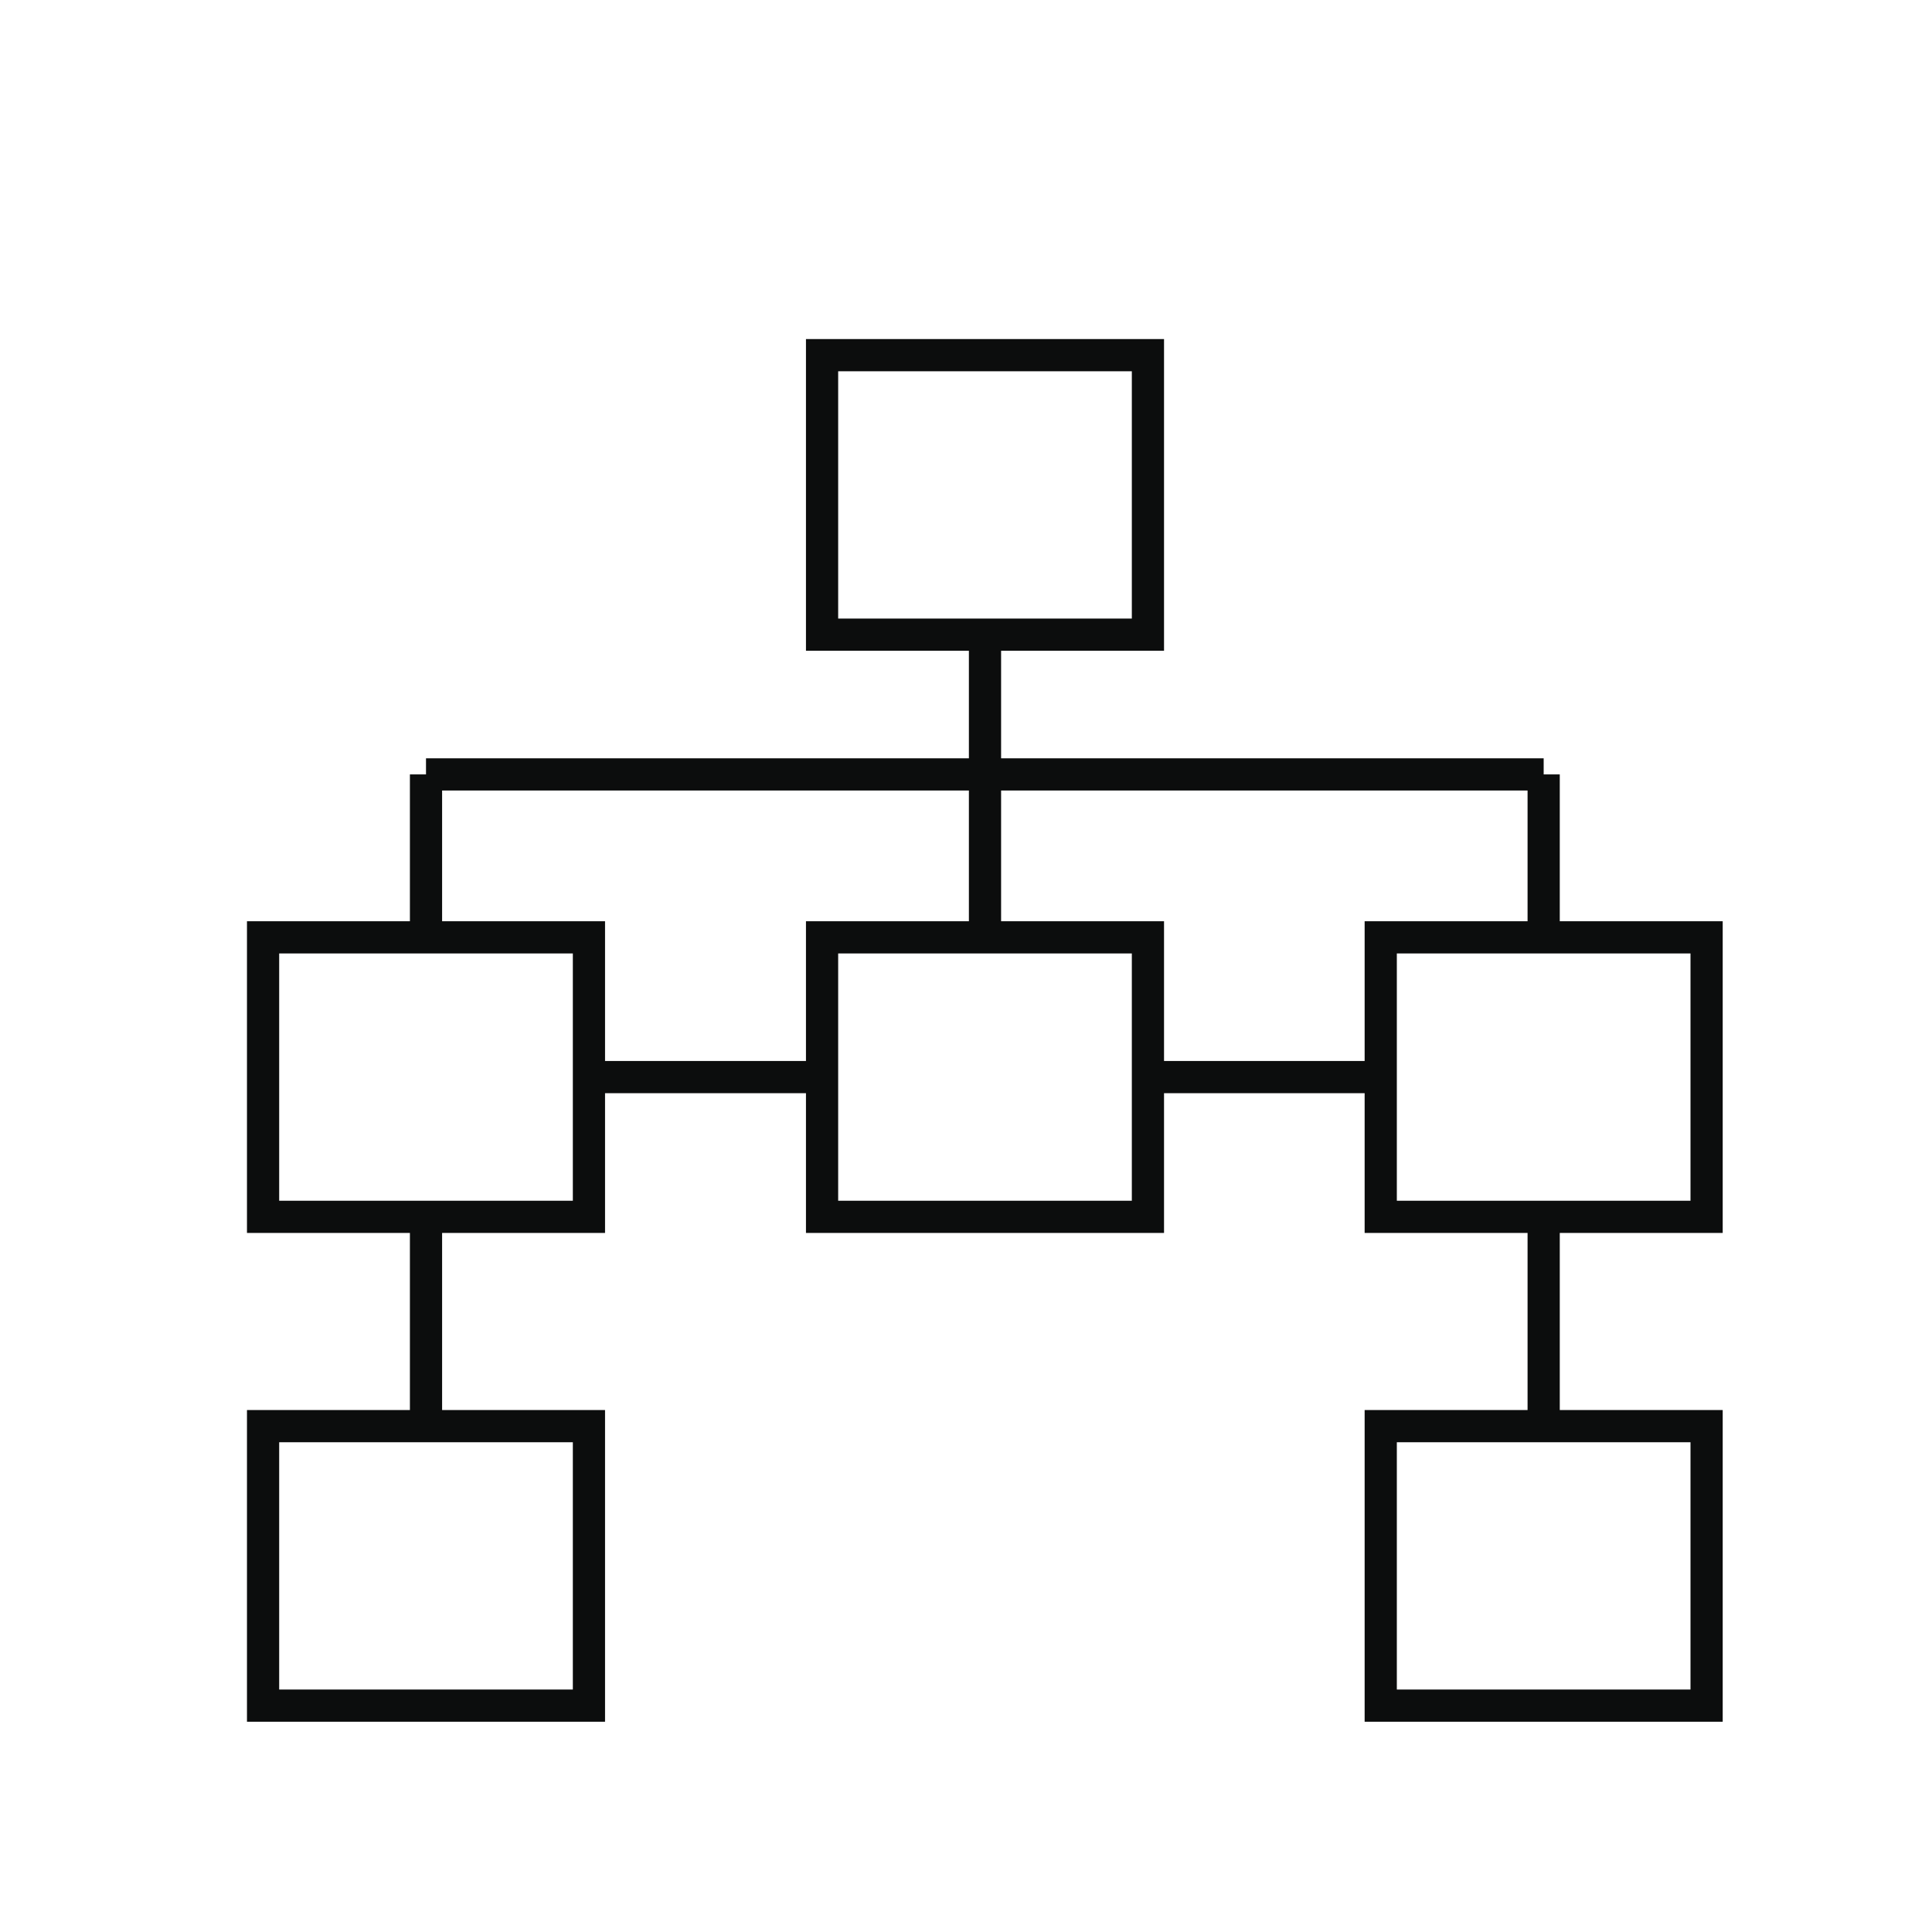
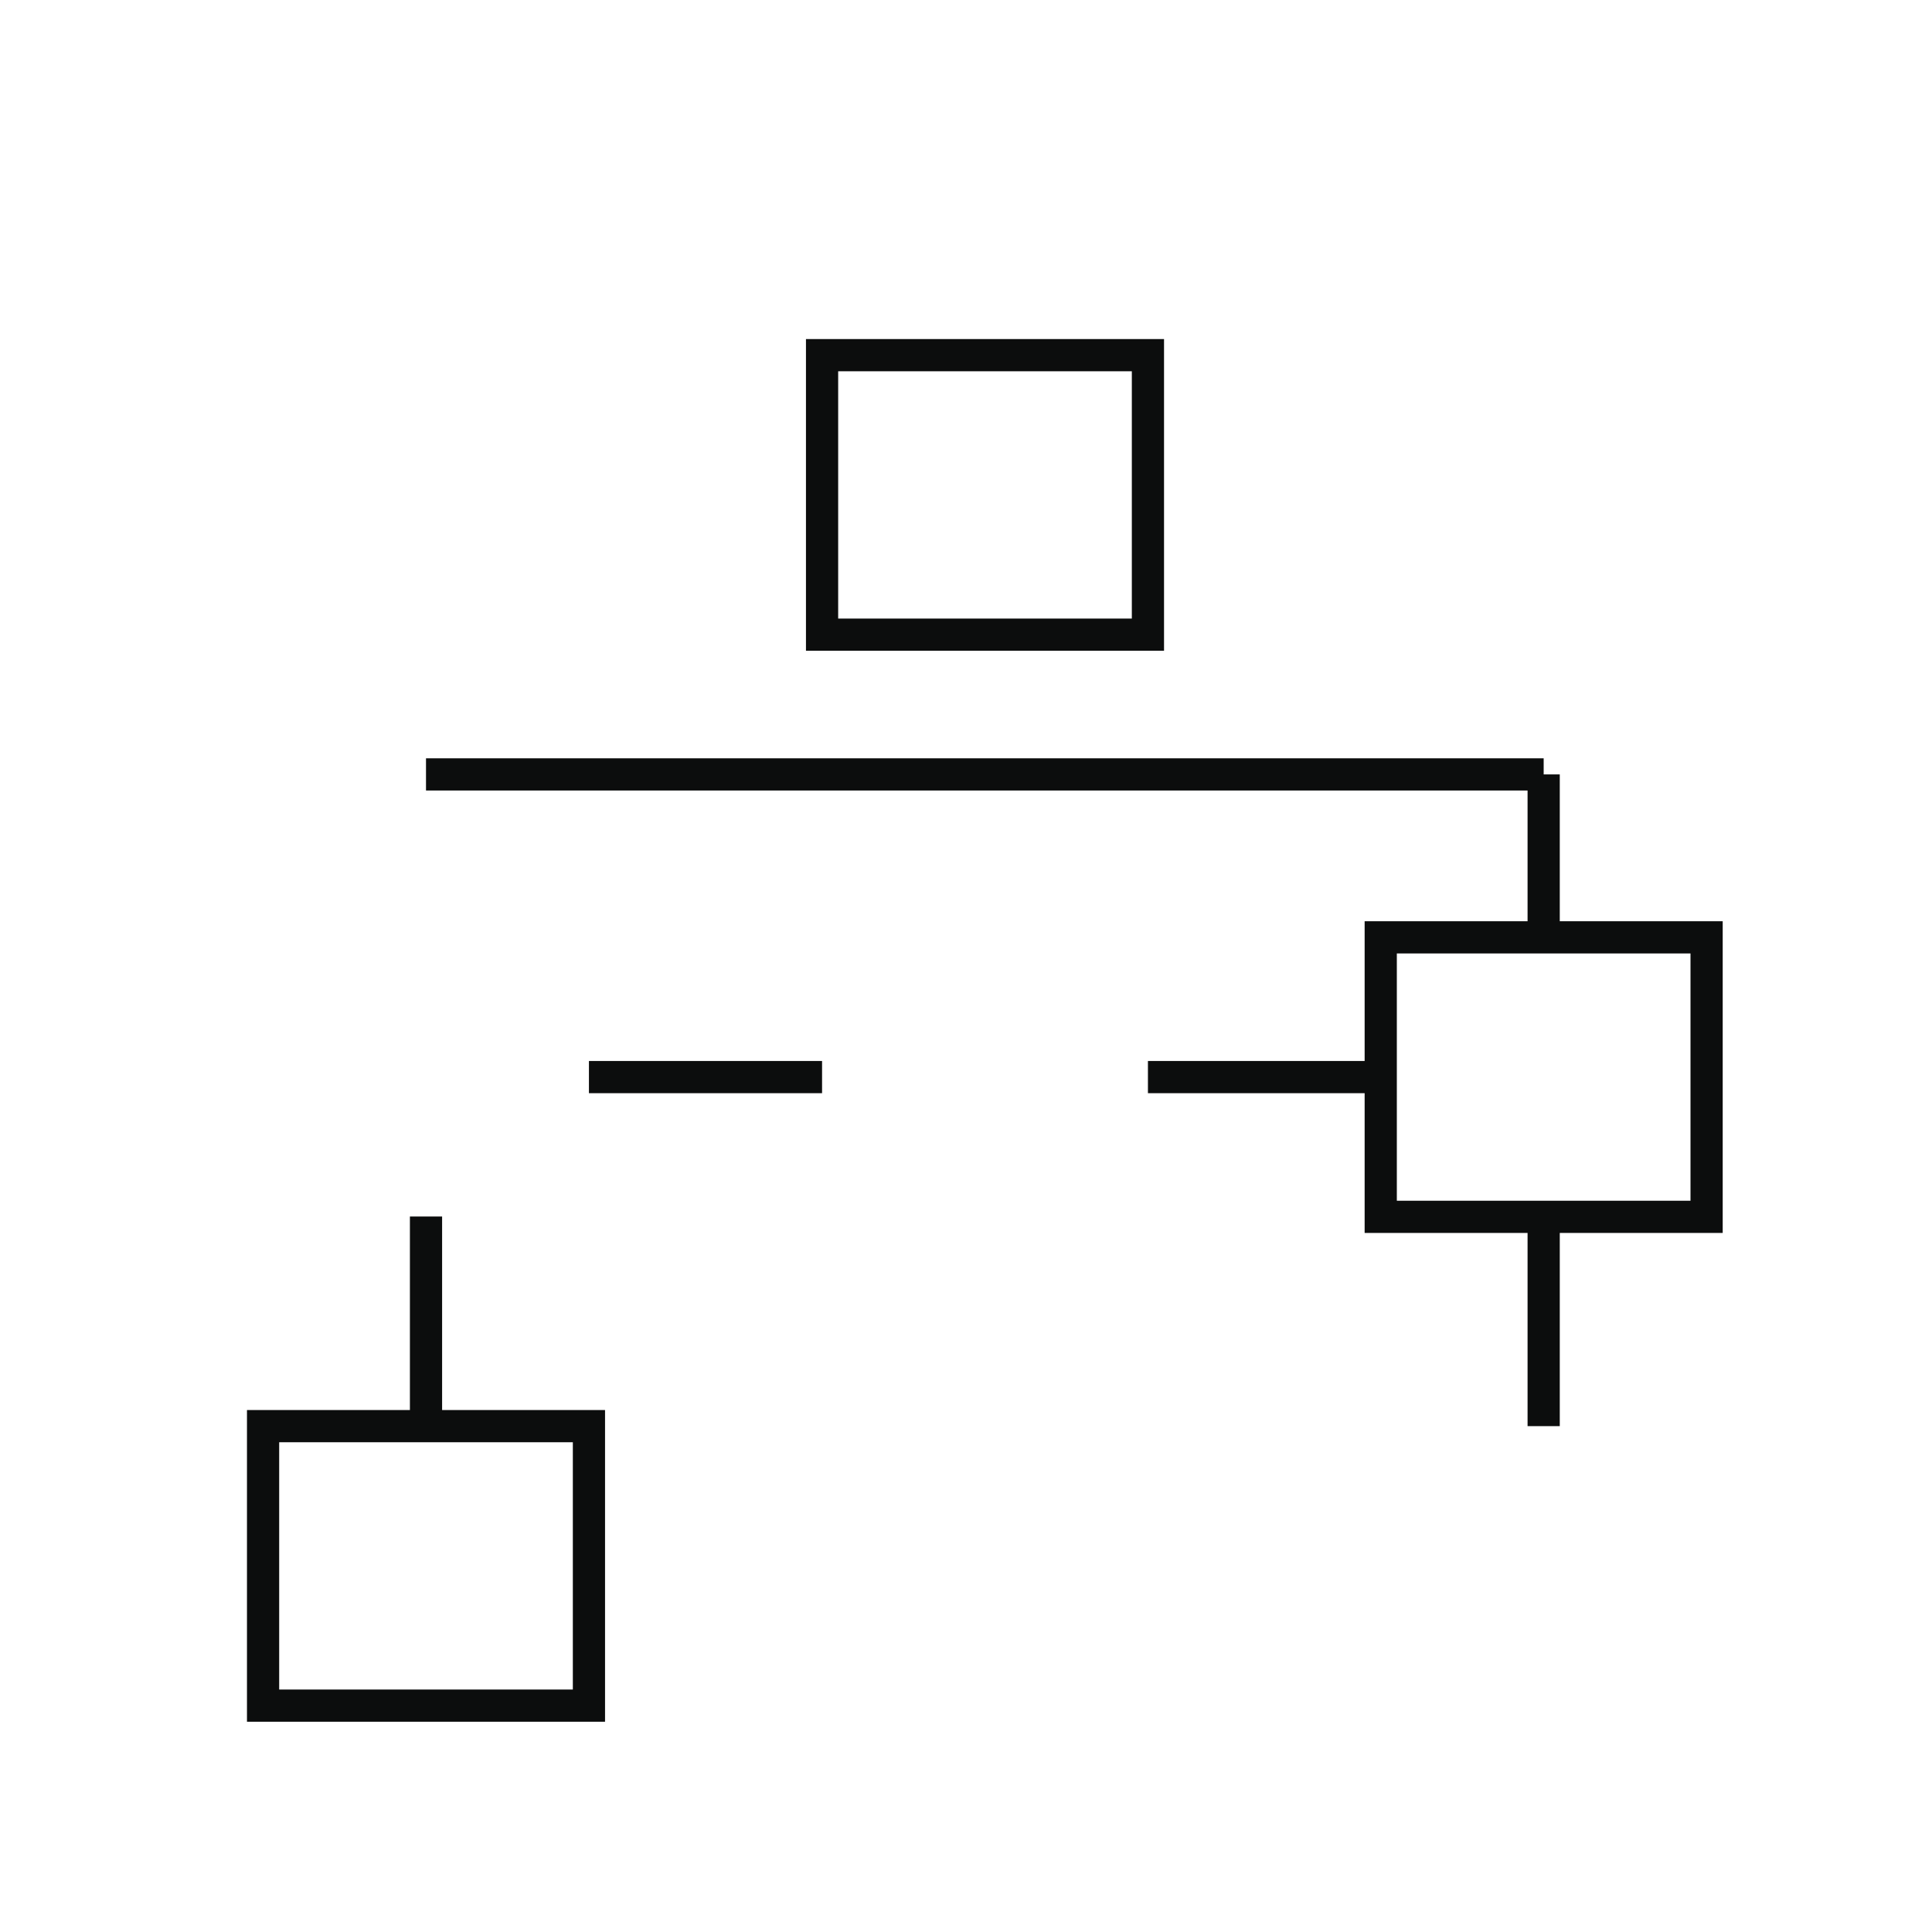
<svg xmlns="http://www.w3.org/2000/svg" viewBox="0 0 60 60">
  <defs>
    <style>.cls-1{opacity:0;}.cls-2{fill:#606060;}.cls-3{fill:none;stroke:#0c0d0d;stroke-miterlimit:10;}</style>
  </defs>
  <g id="图层_2" data-name="图层 2">
    <g id="图层_1-2" data-name="图层 1">
      <g class="cls-1">
        <rect class="cls-2" width="60" height="60" />
      </g>
      <rect class="cls-3" x="25.53" y="11.03" width="10.12" height="8.68" />
      <rect class="cls-3" x="8.17" y="44.29" width="10.12" height="8.68" />
-       <rect class="cls-3" x="42.88" y="44.29" width="10.12" height="8.68" />
-       <line class="cls-3" x1="13.23" y1="29.11" x2="13.23" y2="24.05" />
      <line class="cls-3" x1="47.94" y1="29.11" x2="47.94" y2="24.05" />
      <line class="cls-3" x1="13.23" y1="37.78" x2="13.23" y2="44.29" />
      <line class="cls-3" x1="47.94" y1="37.78" x2="47.94" y2="44.29" />
      <polyline class="cls-3" points="13.23 24.05 30.59 24.05 47.94 24.05" />
-       <rect class="cls-3" x="8.17" y="29.11" width="10.12" height="8.68" />
-       <rect class="cls-3" x="25.53" y="29.11" width="10.12" height="8.68" />
      <rect class="cls-3" x="42.88" y="29.11" width="10.12" height="8.68" />
-       <line class="cls-3" x1="30.59" y1="19.71" x2="30.59" y2="29.11" />
      <line class="cls-3" x1="18.29" y1="33.45" x2="25.53" y2="33.45" />
      <line class="cls-3" x1="35.65" y1="33.45" x2="42.88" y2="33.45" />
      <line class="cls-3" x1="30.59" y1="40.68" x2="30.59" y2="40.68" />
      <line class="cls-3" x1="30.59" y1="43.57" x2="30.59" y2="43.57" />
      <line class="cls-3" x1="30.59" y1="46.46" x2="30.59" y2="46.46" />
    </g>
  </g>
</svg>